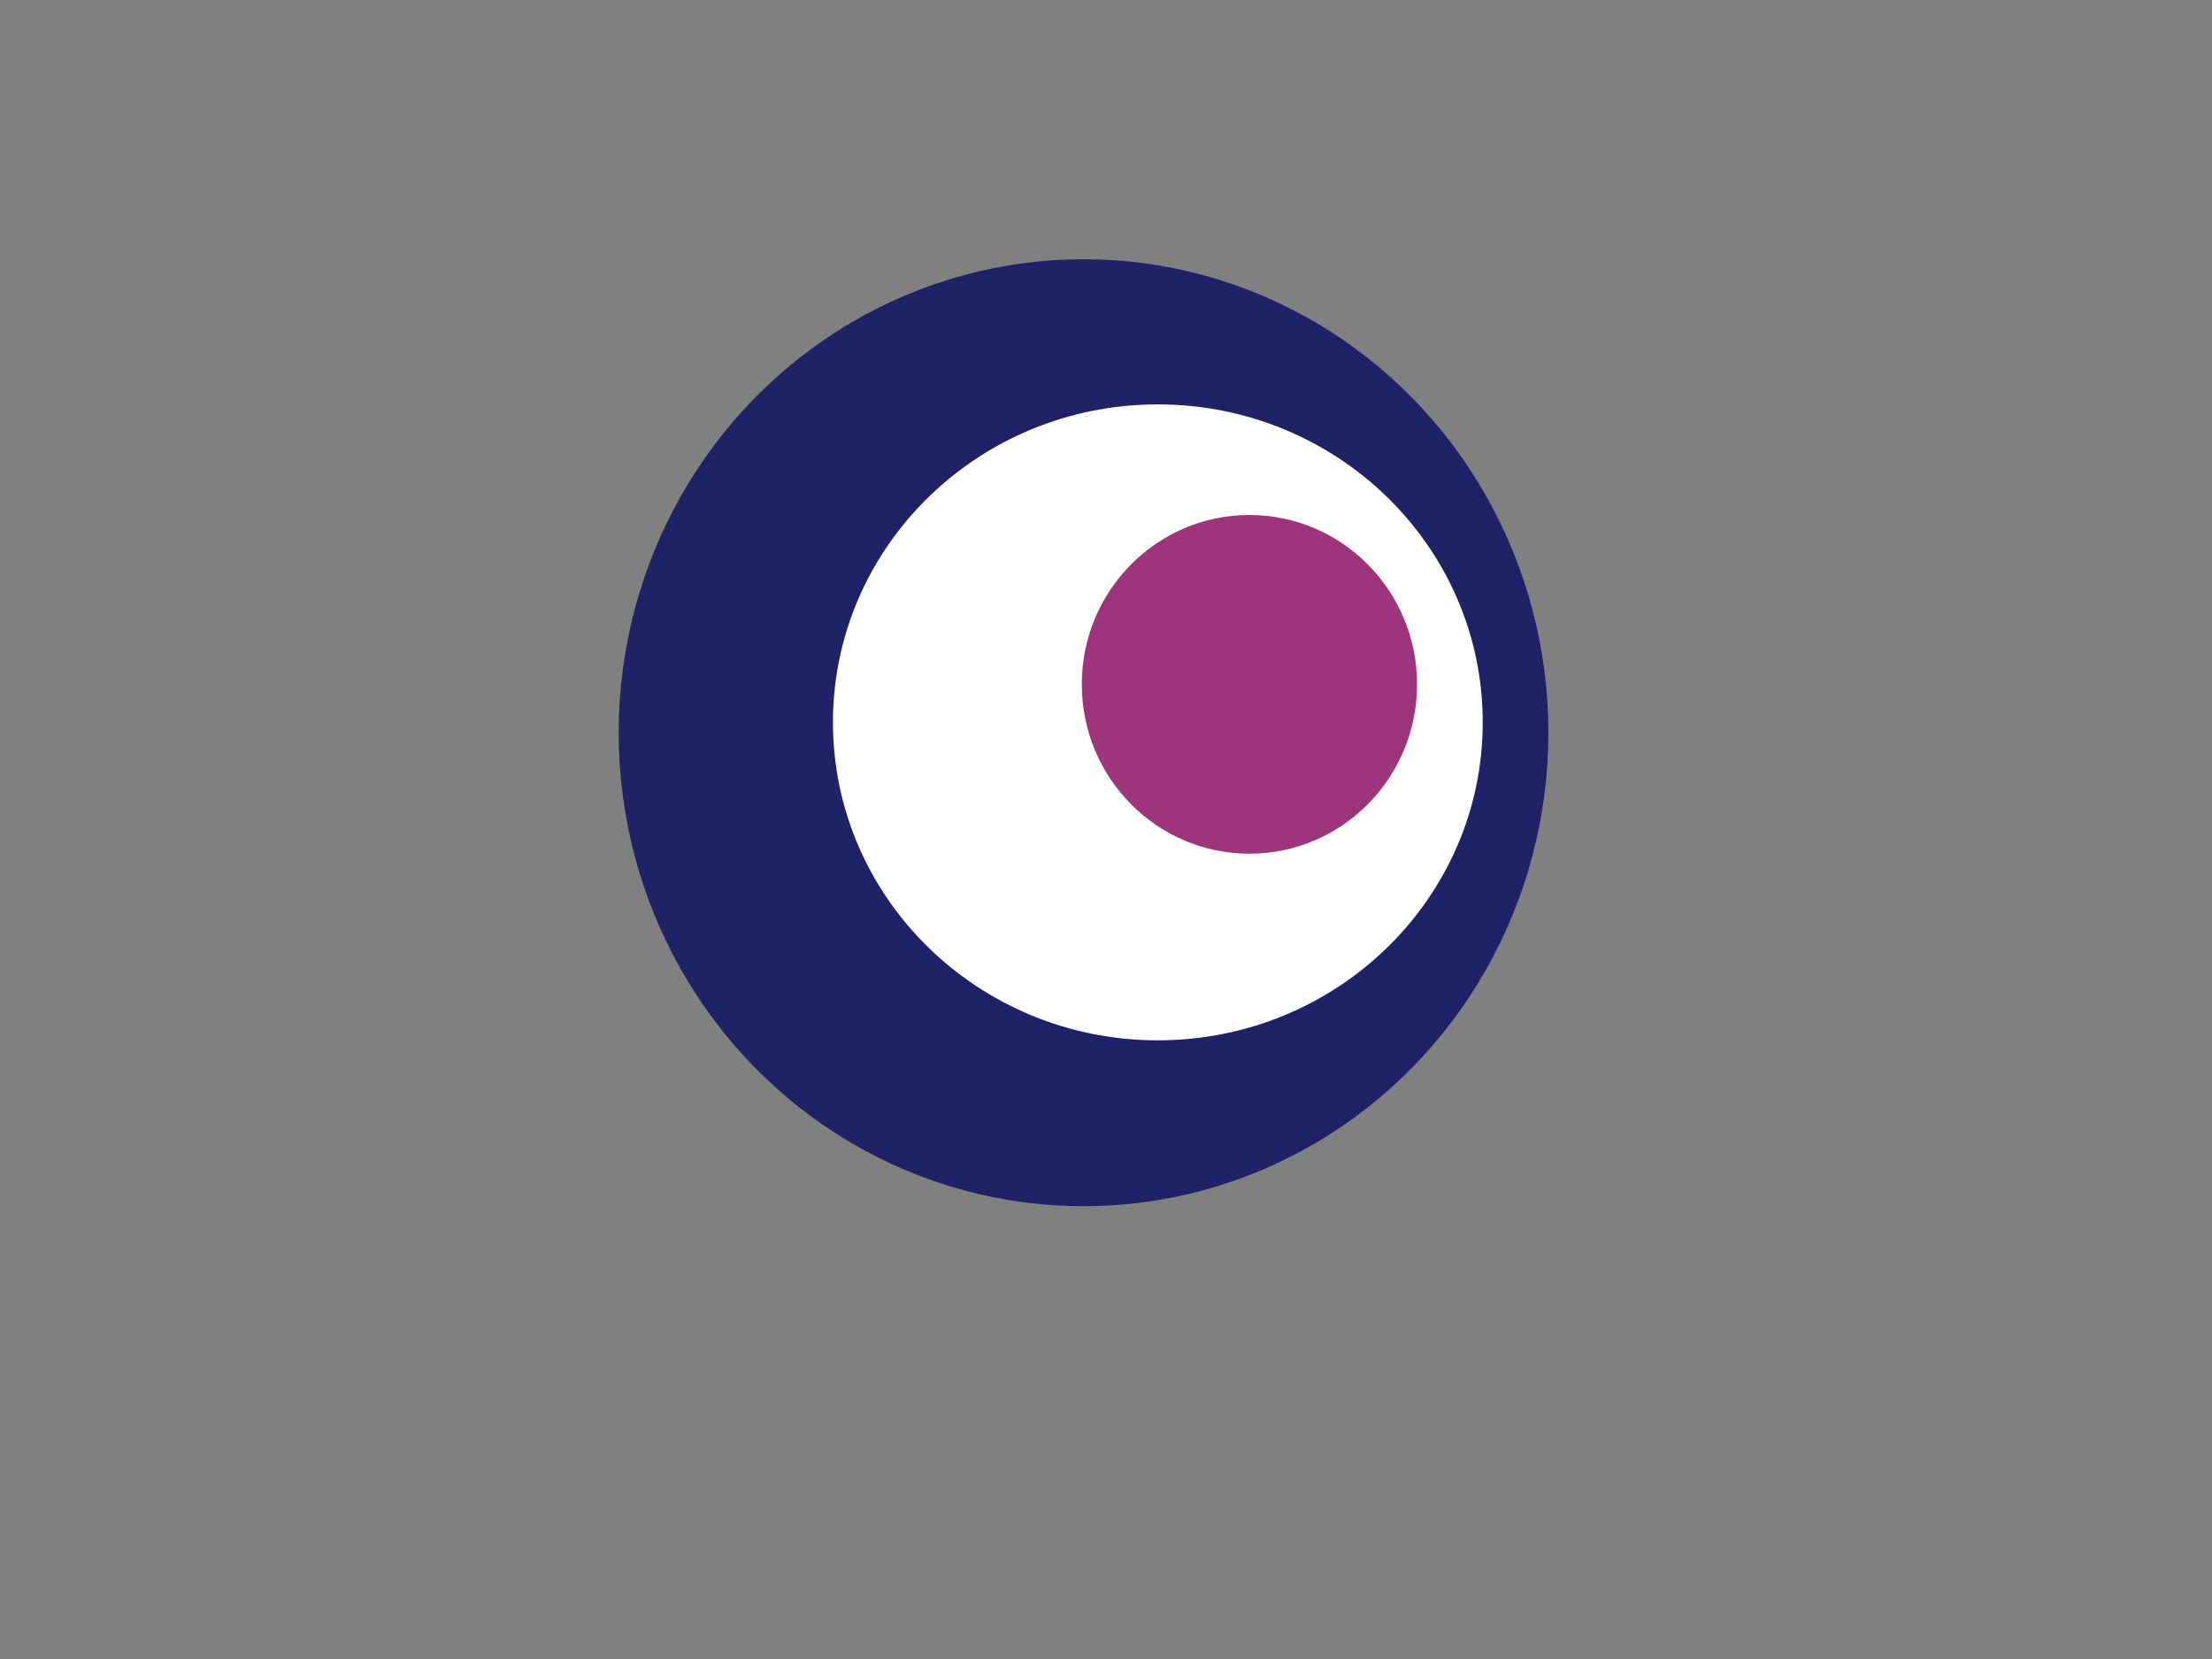
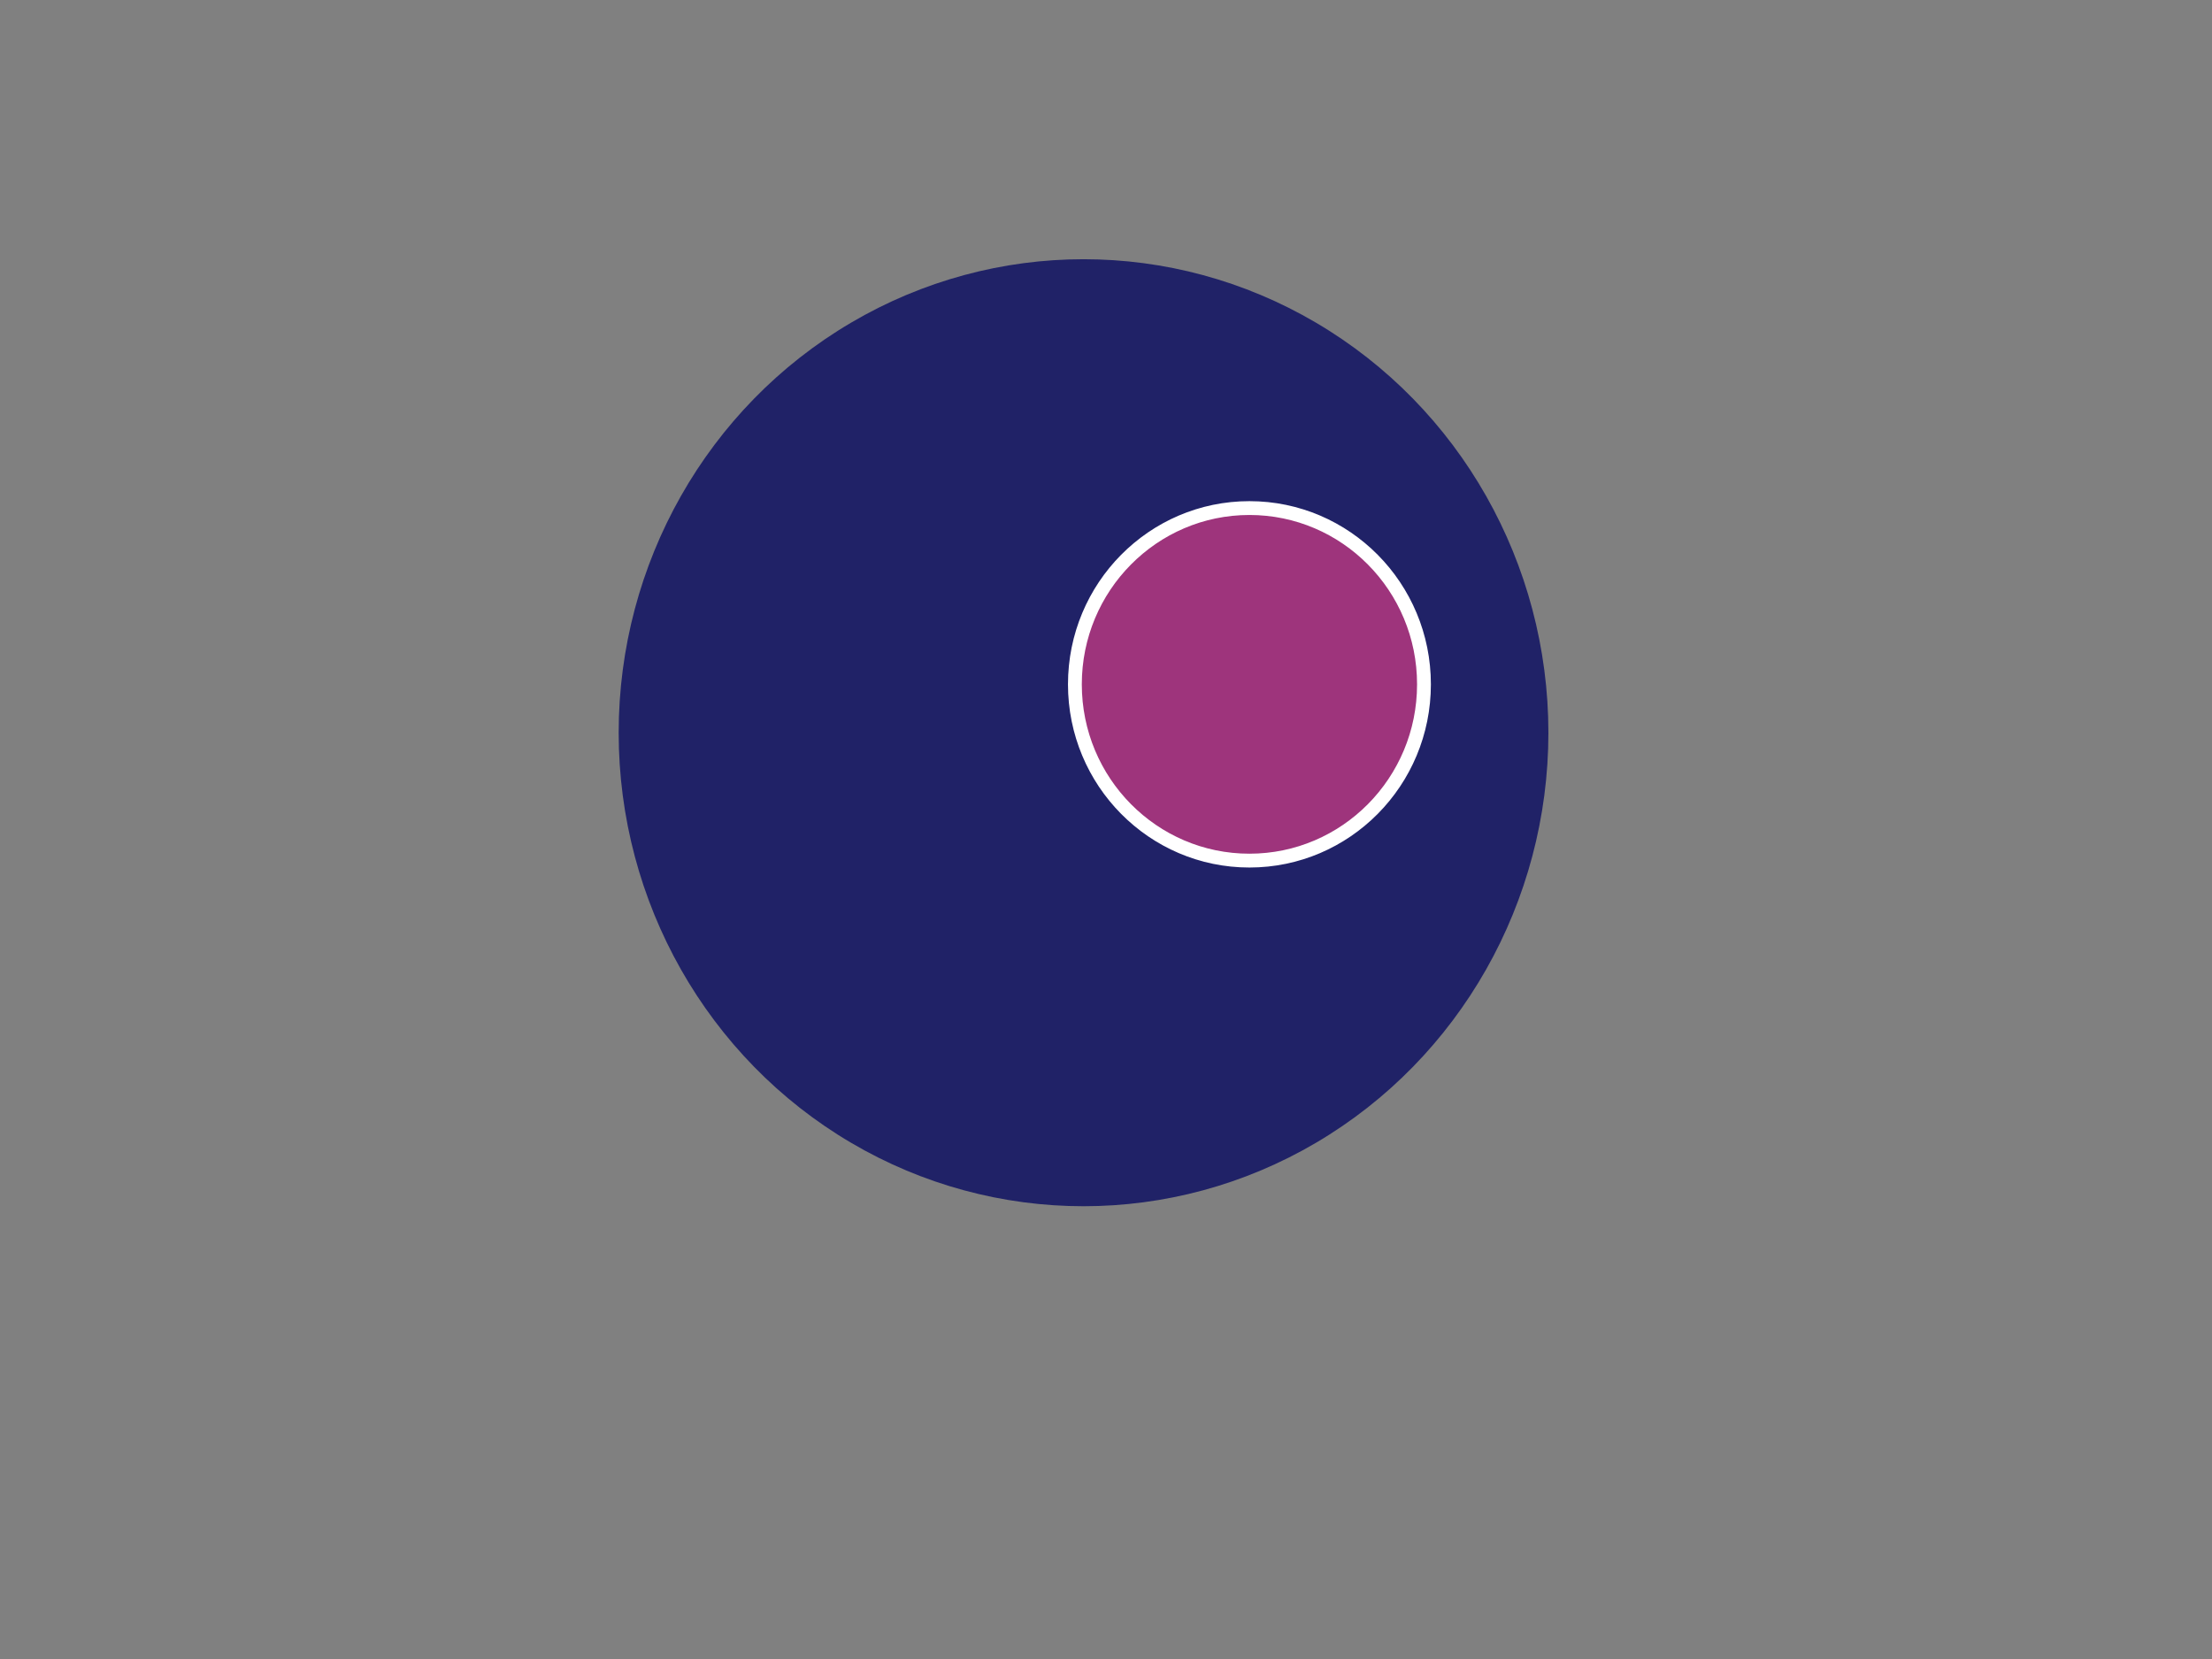
<svg xmlns="http://www.w3.org/2000/svg" width="640" height="480">
  <rect width="100%" height="100%" fill="#808080" stroke="none" />
  <title>bullseye16</title>
  <g>
    <title>Layer 1</title>
    <ellipse ry="137" rx="134.5" id="svg_1" cy="212" cx="313.5" stroke-width="0" stroke="#ffffff" fill="#202267" transform="rotate(0 315.148 213.115)" />
-     <ellipse ry="91" rx="93" id="svg_2" cy="209" cx="335" stroke-width="2" stroke="#ffffff" fill="#ffffff" />
    <ellipse ry="51" rx="50.5" id="svg_4" cy="198" cx="361.5" stroke-width="4" stroke="#ffffff" fill="#9e347c" />
    <ellipse fill="#6a50a1" stroke="#ffffff" stroke-width="5" stroke-dasharray="null" stroke-linejoin="null" stroke-linecap="null" cx="390" cy="153" id="svg_3" />
-     <ellipse fill="#6a50a1" stroke="#ffffff" stroke-width="5" stroke-dasharray="null" stroke-linejoin="null" stroke-linecap="null" cx="373" cy="156" id="svg_5" />
    <ellipse fill="#6a50a1" stroke="#ffffff" stroke-width="5" stroke-dasharray="null" stroke-linejoin="null" stroke-linecap="null" cx="285" cy="130" id="svg_6" />
  </g>
</svg>